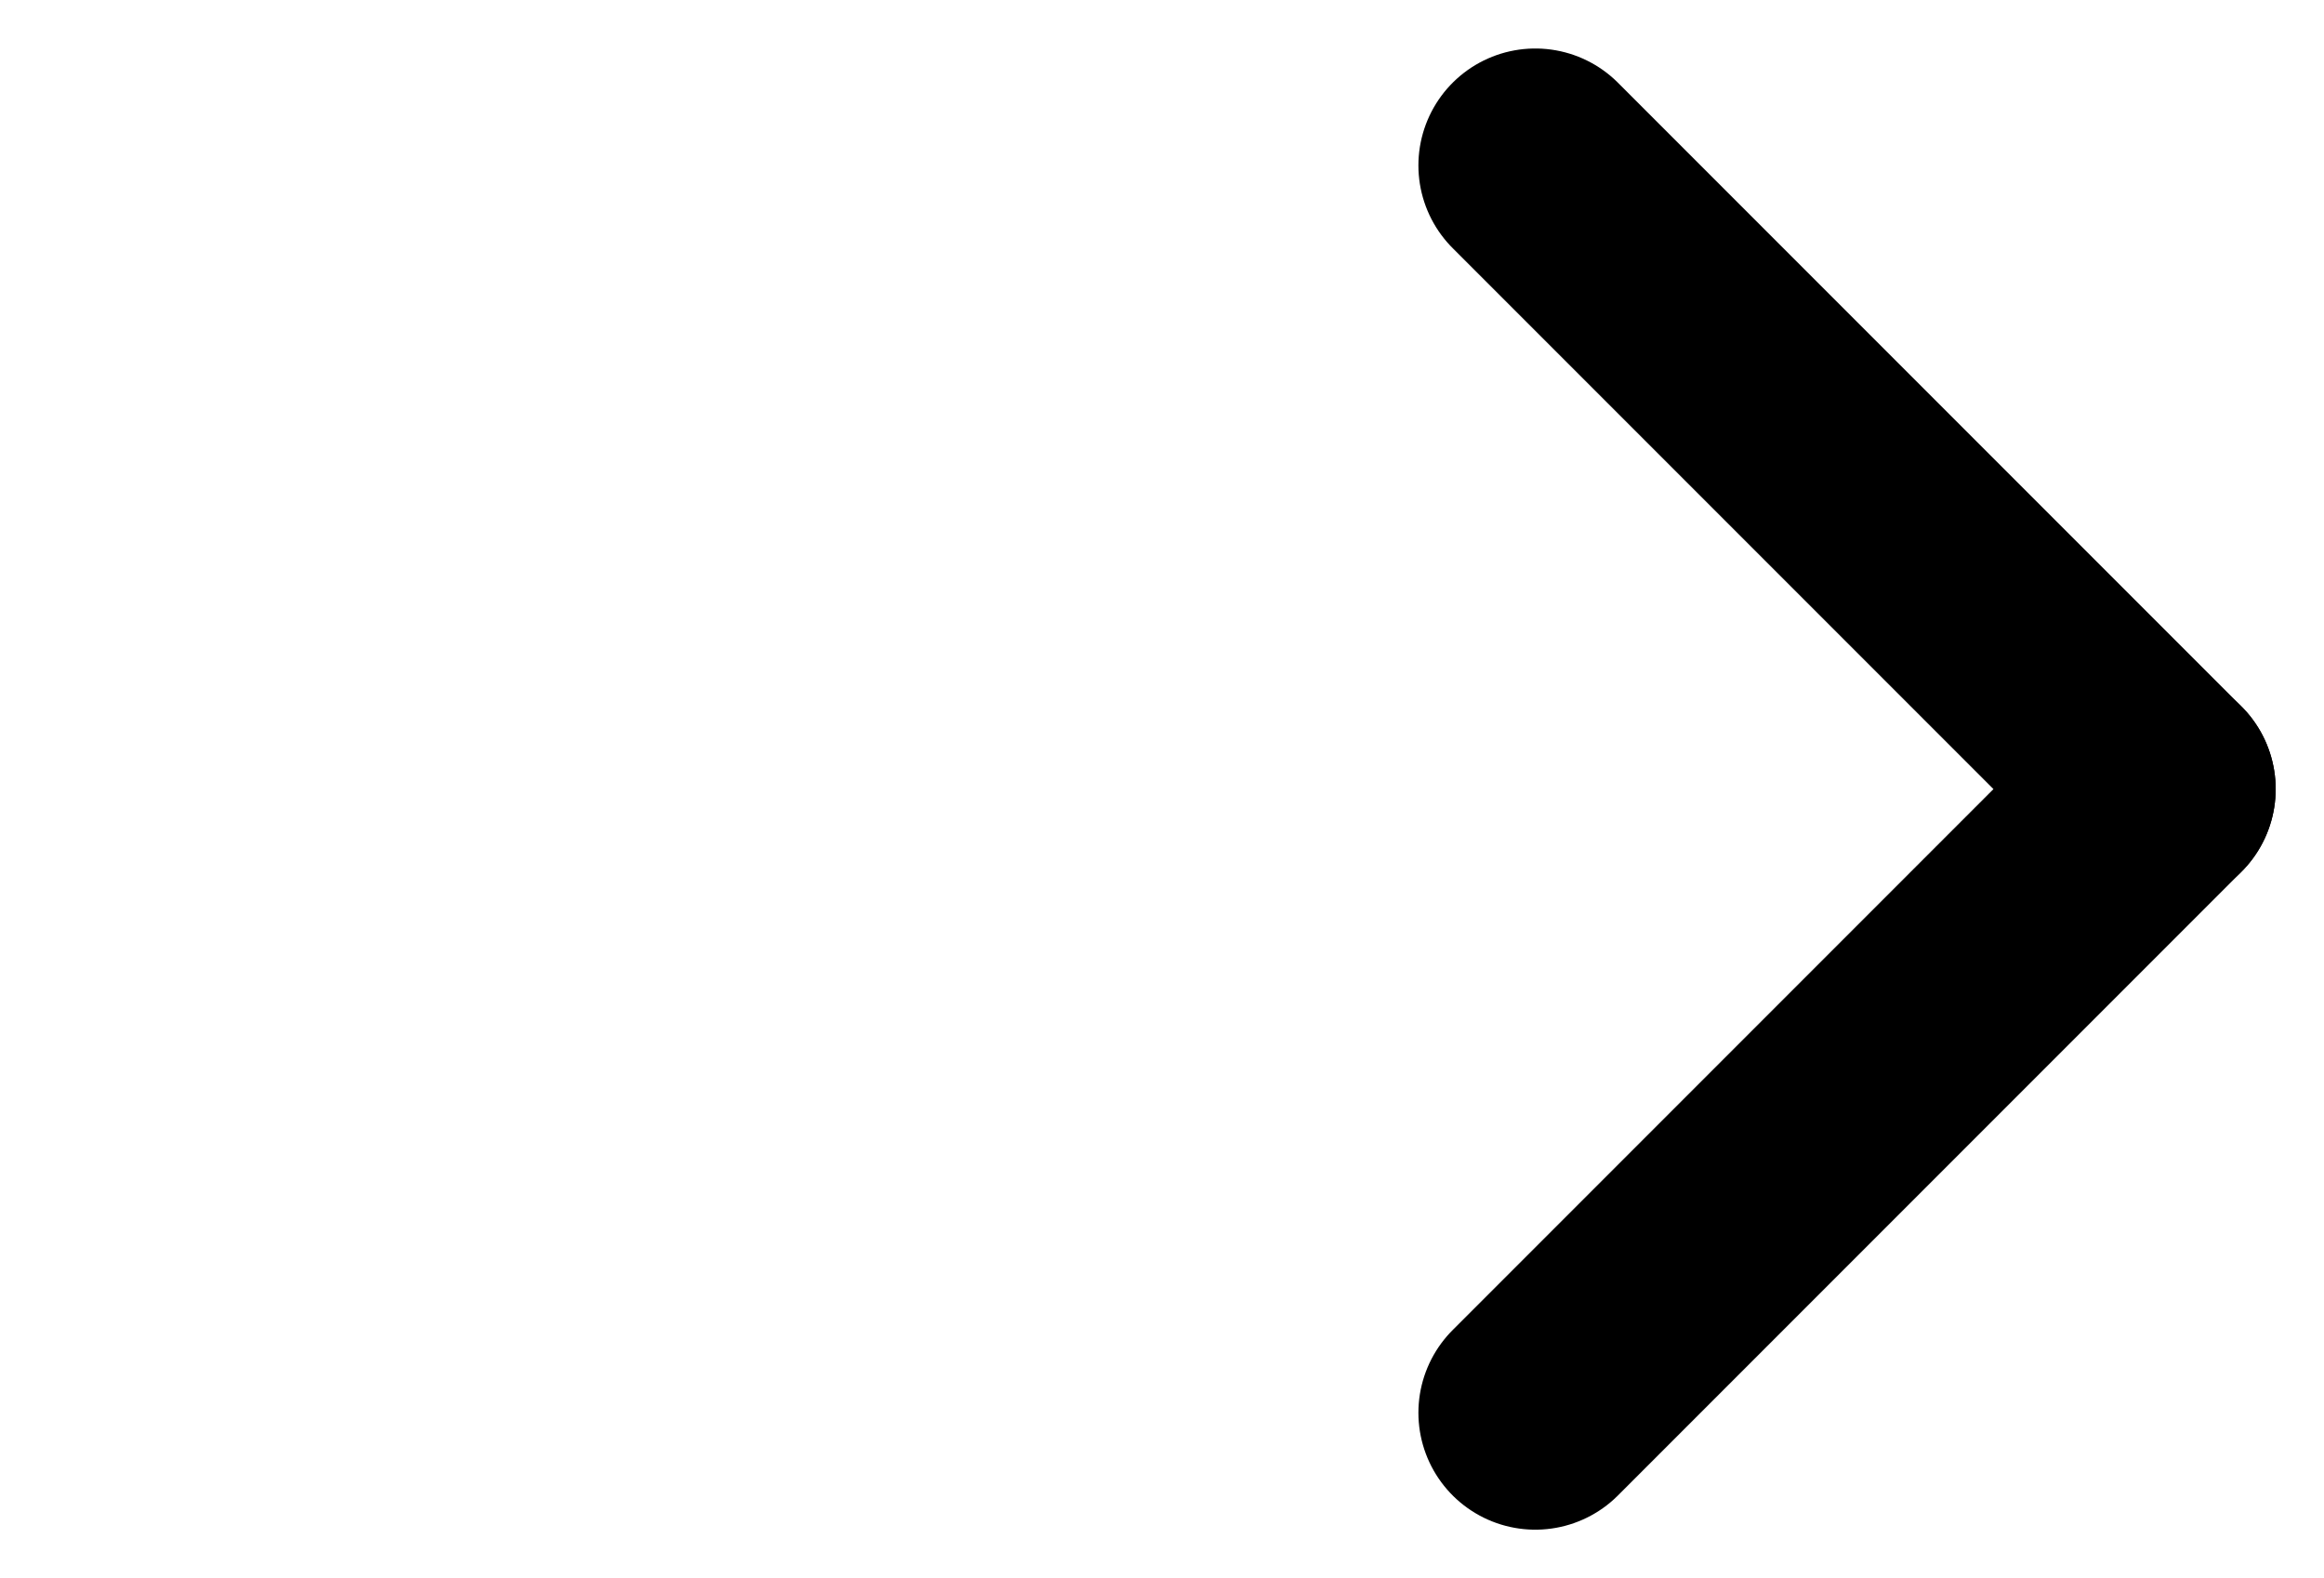
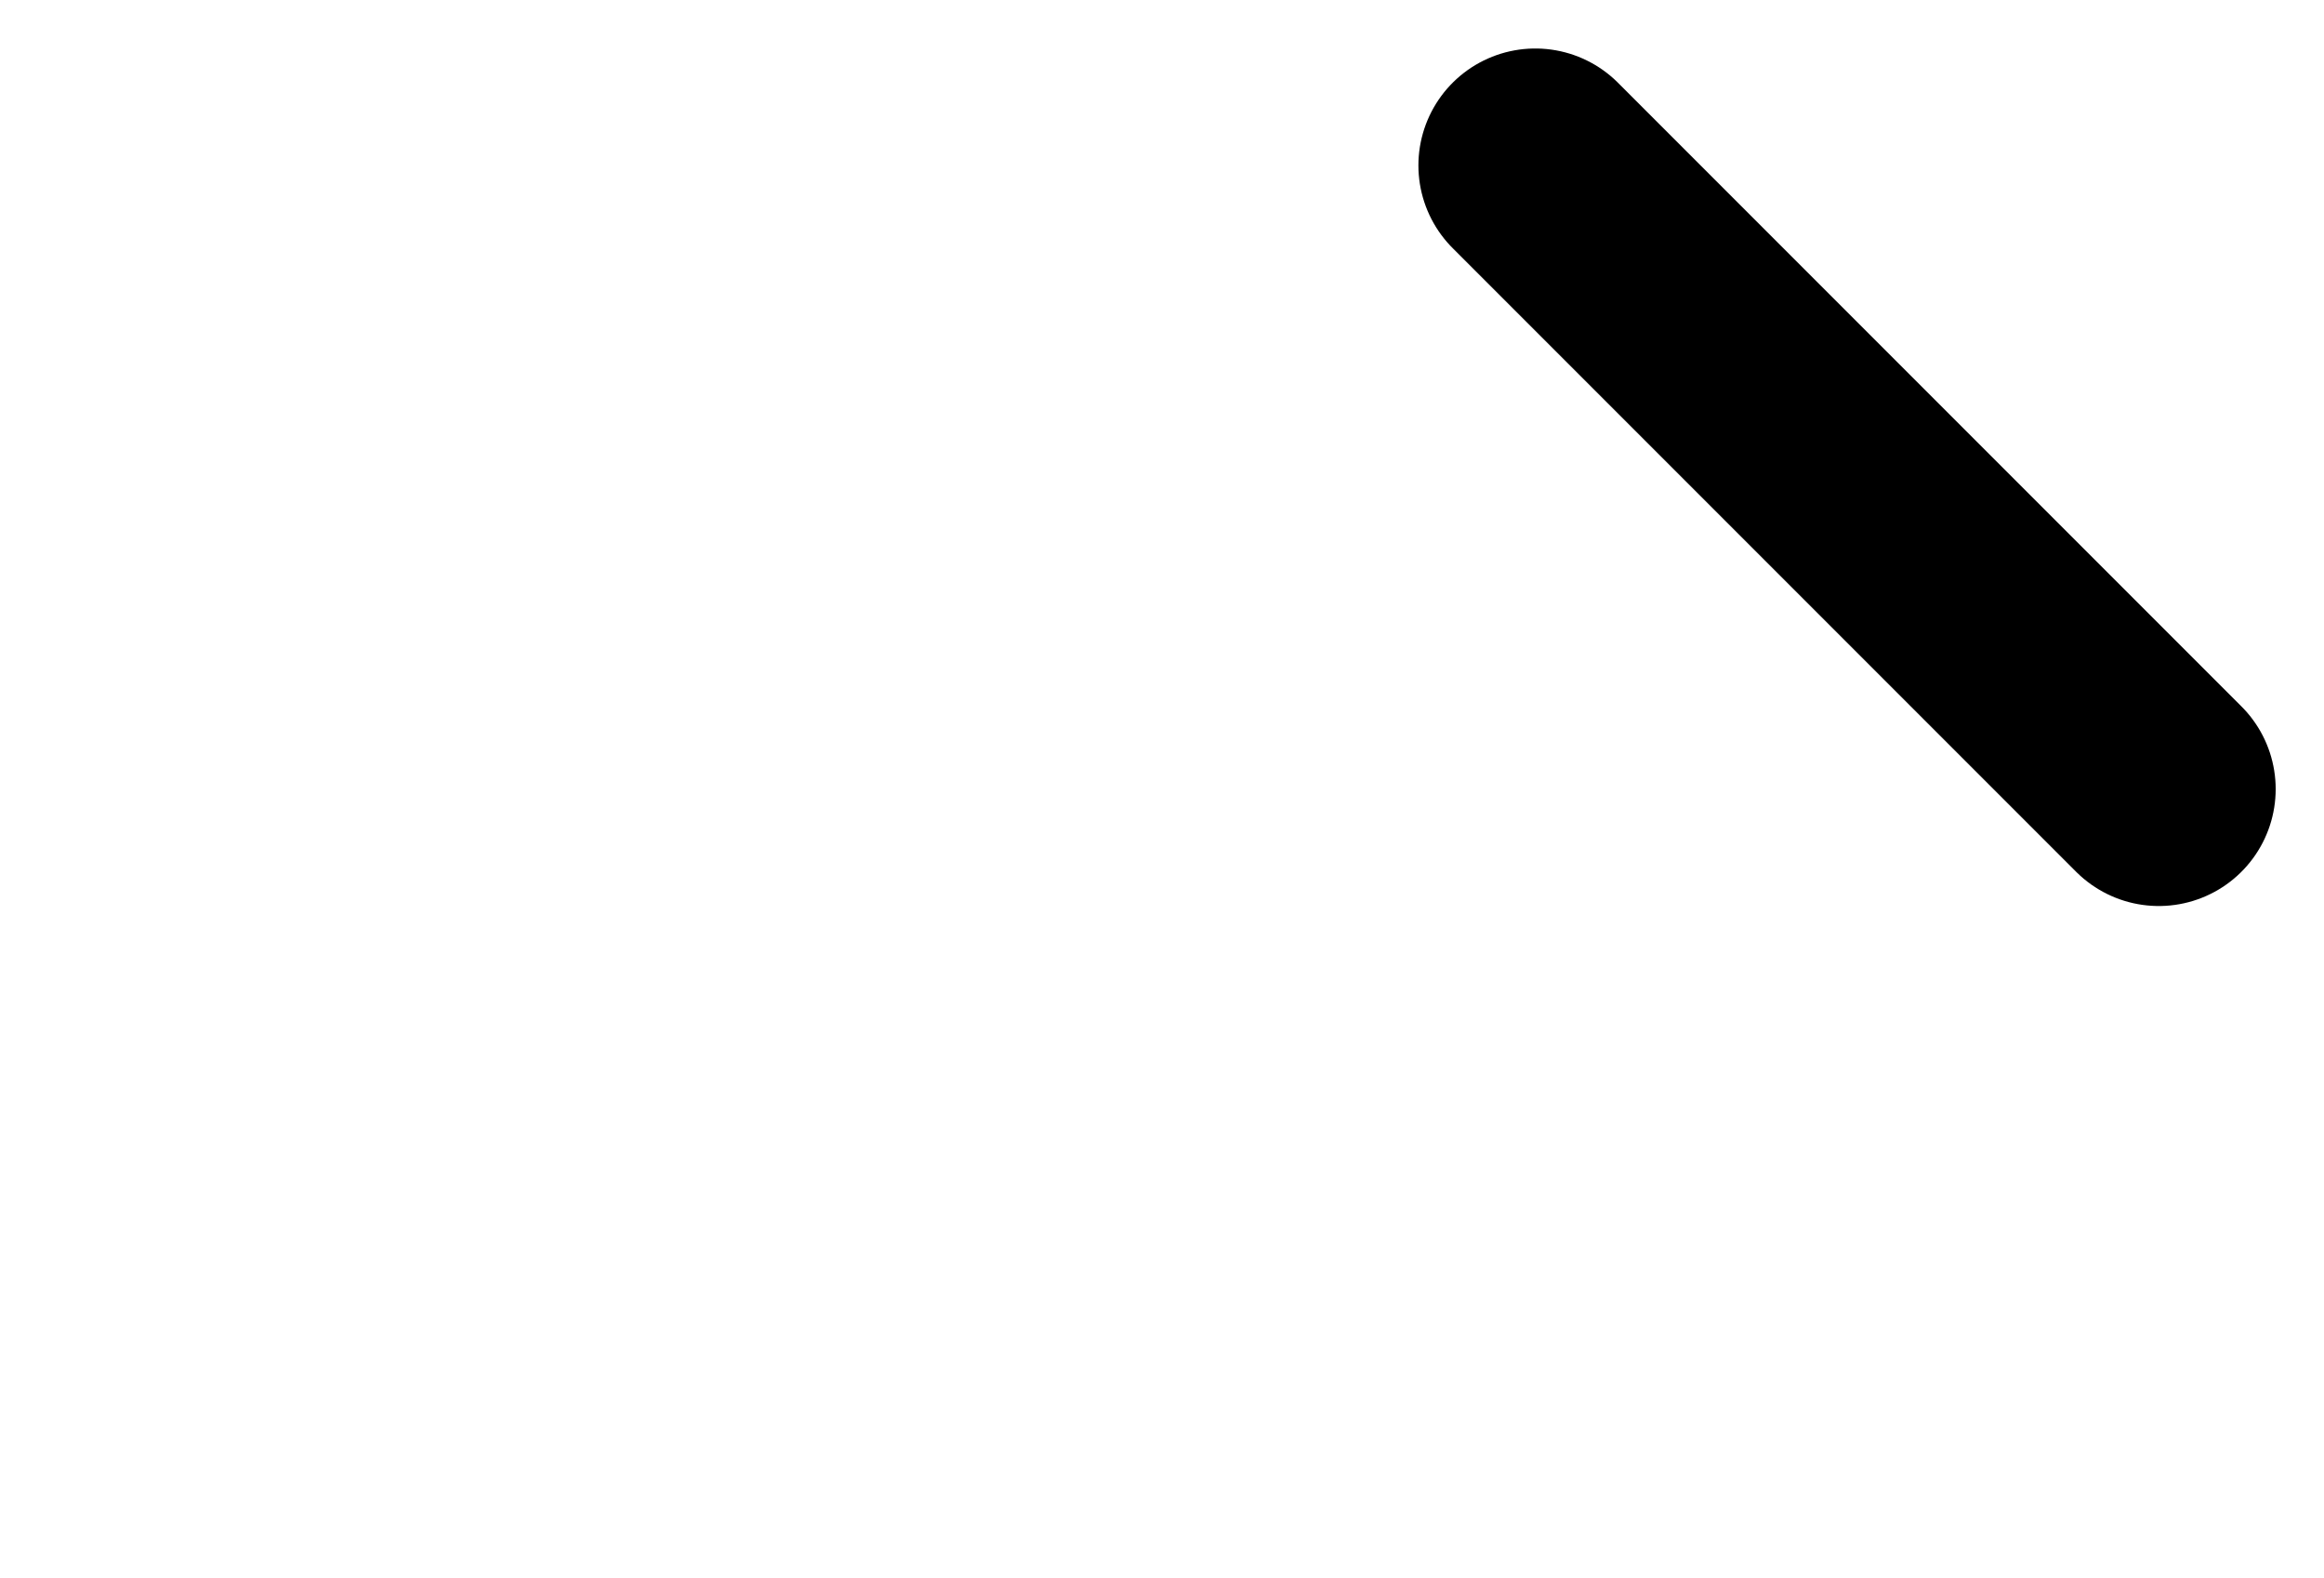
<svg xmlns="http://www.w3.org/2000/svg" width="14.91" height="10.121" viewBox="0 0 14.91 10.121">
  <g id="arrow-left" transform="translate(-719.65 -857.439)">
-     <line id="Linie_30" y1="4" x2="4" transform="translate(729.5 862.5)" fill="none" stroke="#000" stroke-linecap="round" stroke-width="1.5" />
    <line id="Linie_31" x2="4" y2="4" transform="translate(729.5 858.5)" fill="none" stroke="#000" stroke-linecap="round" stroke-width="1.5" />
  </g>
</svg>